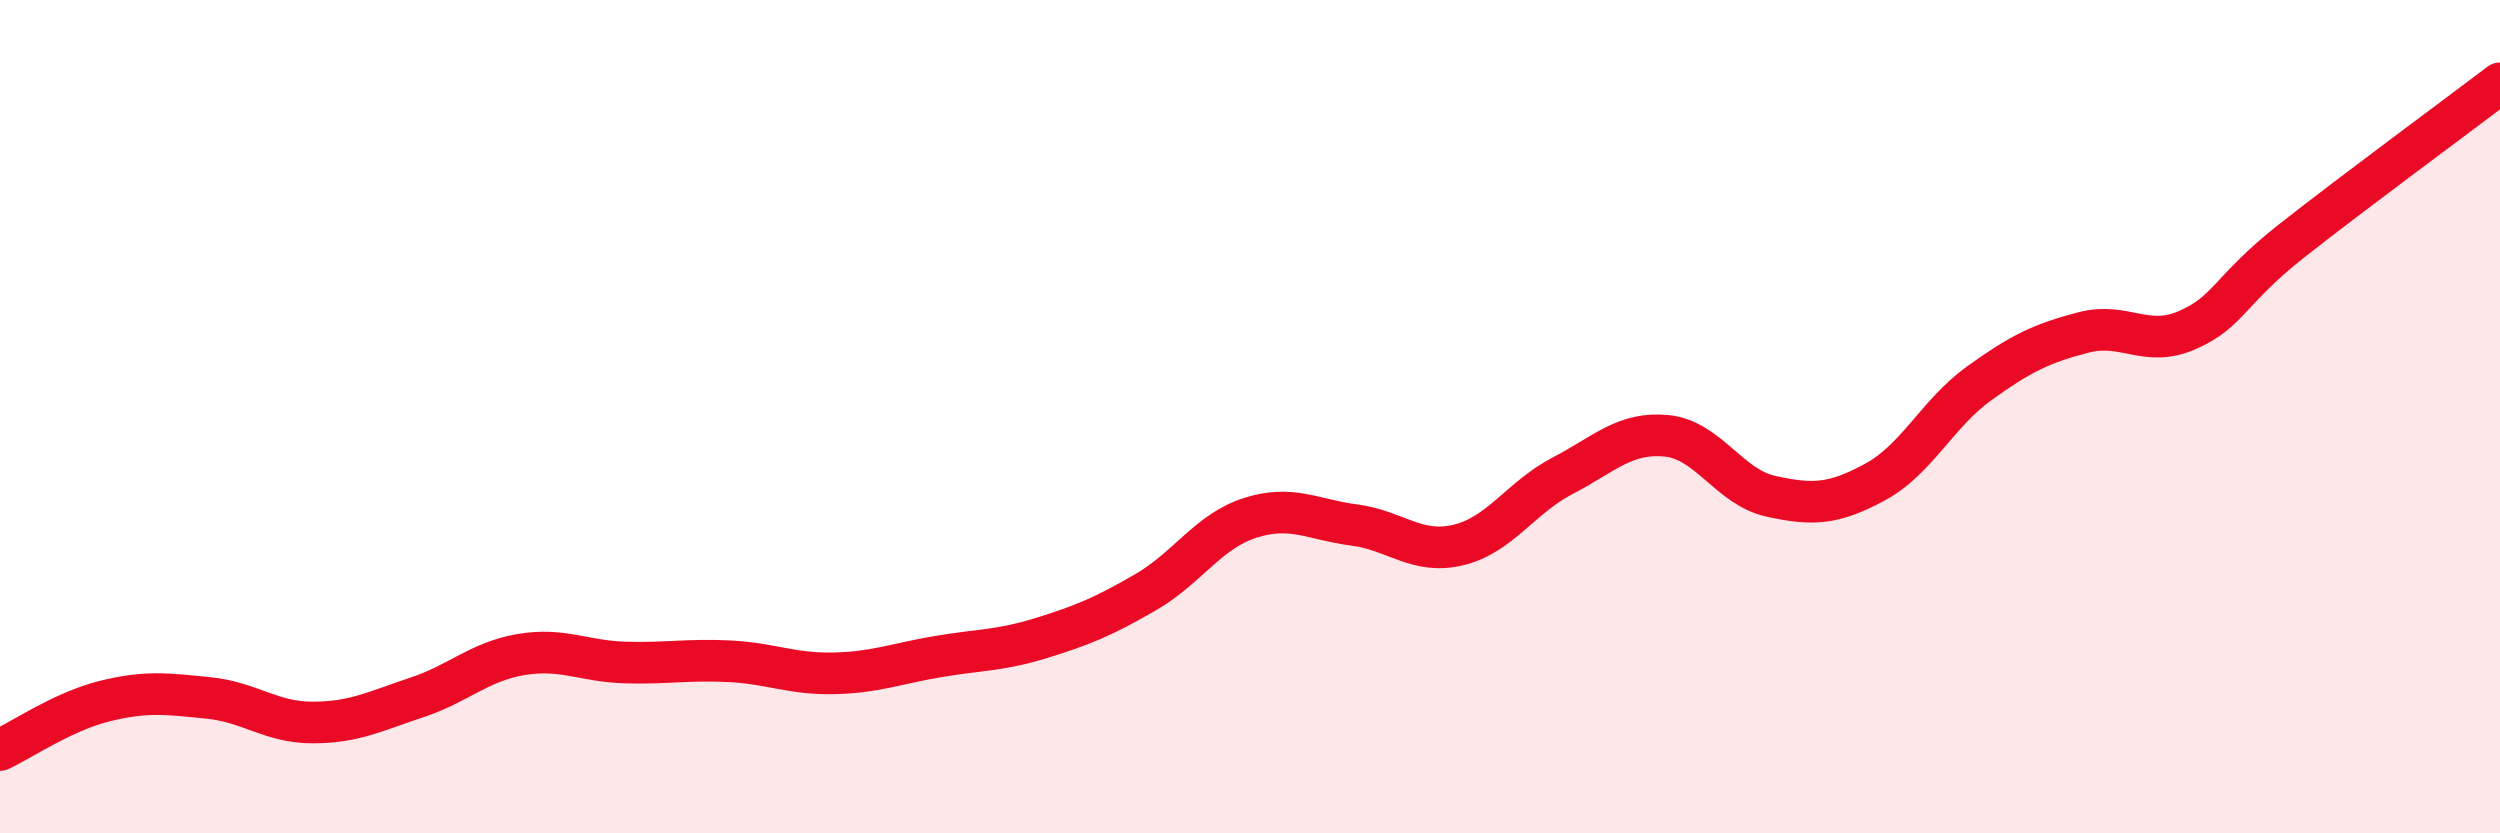
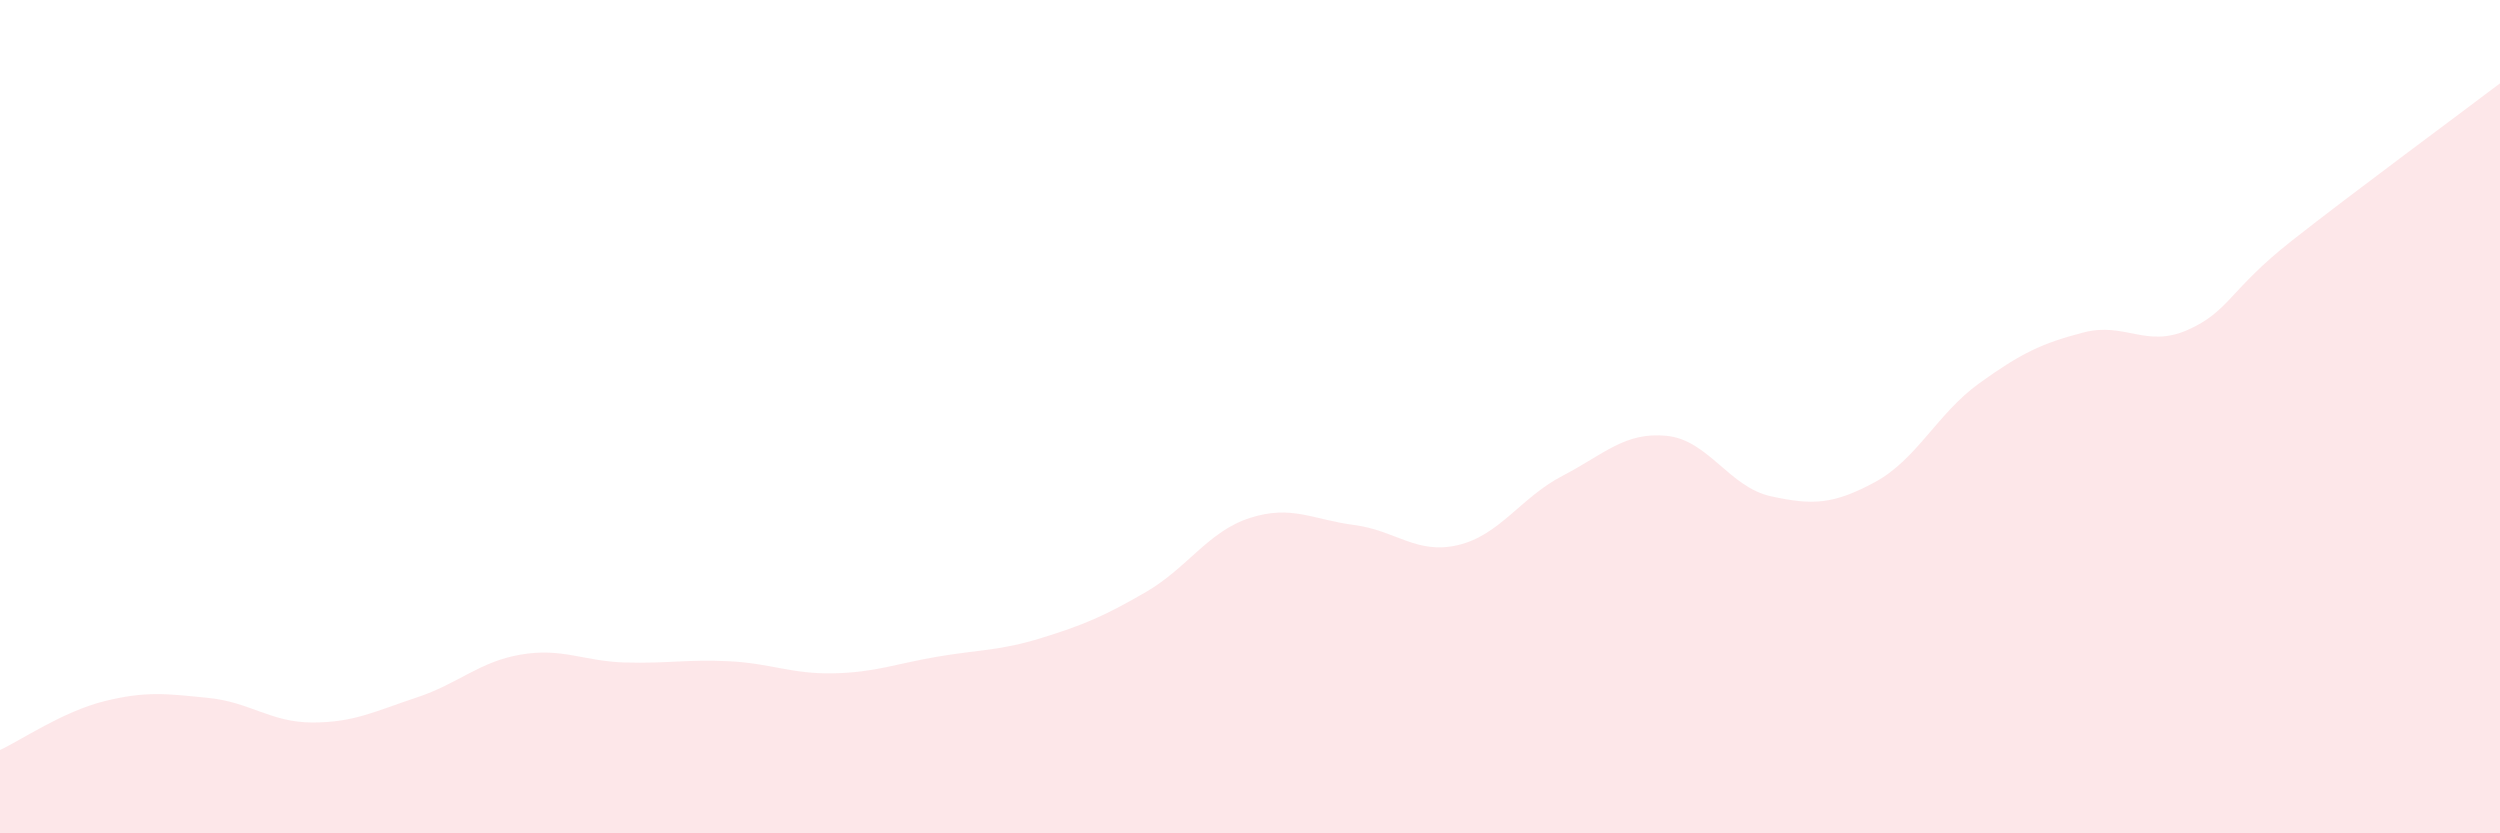
<svg xmlns="http://www.w3.org/2000/svg" width="60" height="20" viewBox="0 0 60 20">
  <path d="M 0,18 C 0.5,17.77 1.5,17.08 2.5,16.83 C 3.5,16.58 4,16.65 5,16.75 C 6,16.85 6.5,17.34 7.5,17.34 C 8.5,17.34 9,17.07 10,16.74 C 11,16.41 11.5,15.88 12.5,15.71 C 13.5,15.54 14,15.87 15,15.9 C 16,15.93 16.5,15.82 17.5,15.87 C 18.5,15.92 19,16.18 20,16.16 C 21,16.14 21.5,15.93 22.5,15.76 C 23.5,15.59 24,15.62 25,15.31 C 26,15 26.5,14.79 27.5,14.21 C 28.5,13.63 29,12.75 30,12.43 C 31,12.11 31.5,12.47 32.5,12.6 C 33.5,12.73 34,13.32 35,13.08 C 36,12.84 36.5,11.94 37.5,11.42 C 38.5,10.9 39,10.36 40,10.46 C 41,10.56 41.5,11.69 42.5,11.91 C 43.5,12.13 44,12.11 45,11.57 C 46,11.03 46.5,9.92 47.5,9.2 C 48.5,8.48 49,8.24 50,7.98 C 51,7.72 51.5,8.36 52.5,7.92 C 53.5,7.48 53.5,6.96 55,5.78 C 56.5,4.6 59,2.76 60,2L60 20L0 20Z" fill="#EB0A25" opacity="0.1" stroke-linecap="round" stroke-linejoin="round" />
-   <path d="M 0,18 C 0.5,17.77 1.5,17.08 2.5,16.83 C 3.5,16.58 4,16.65 5,16.75 C 6,16.85 6.5,17.34 7.5,17.34 C 8.5,17.34 9,17.07 10,16.74 C 11,16.41 11.5,15.88 12.5,15.71 C 13.5,15.54 14,15.87 15,15.9 C 16,15.93 16.5,15.82 17.5,15.87 C 18.5,15.92 19,16.18 20,16.16 C 21,16.14 21.5,15.93 22.5,15.76 C 23.5,15.59 24,15.62 25,15.31 C 26,15 26.5,14.79 27.5,14.21 C 28.5,13.63 29,12.75 30,12.43 C 31,12.11 31.5,12.47 32.5,12.6 C 33.5,12.73 34,13.32 35,13.08 C 36,12.84 36.5,11.94 37.5,11.42 C 38.5,10.9 39,10.36 40,10.46 C 41,10.56 41.5,11.69 42.5,11.91 C 43.5,12.13 44,12.11 45,11.57 C 46,11.03 46.5,9.92 47.5,9.2 C 48.5,8.48 49,8.24 50,7.98 C 51,7.72 51.5,8.36 52.5,7.92 C 53.5,7.48 53.5,6.96 55,5.78 C 56.5,4.6 59,2.76 60,2" stroke="#EB0A25" stroke-width="1" fill="none" stroke-linecap="round" stroke-linejoin="round" />
</svg>